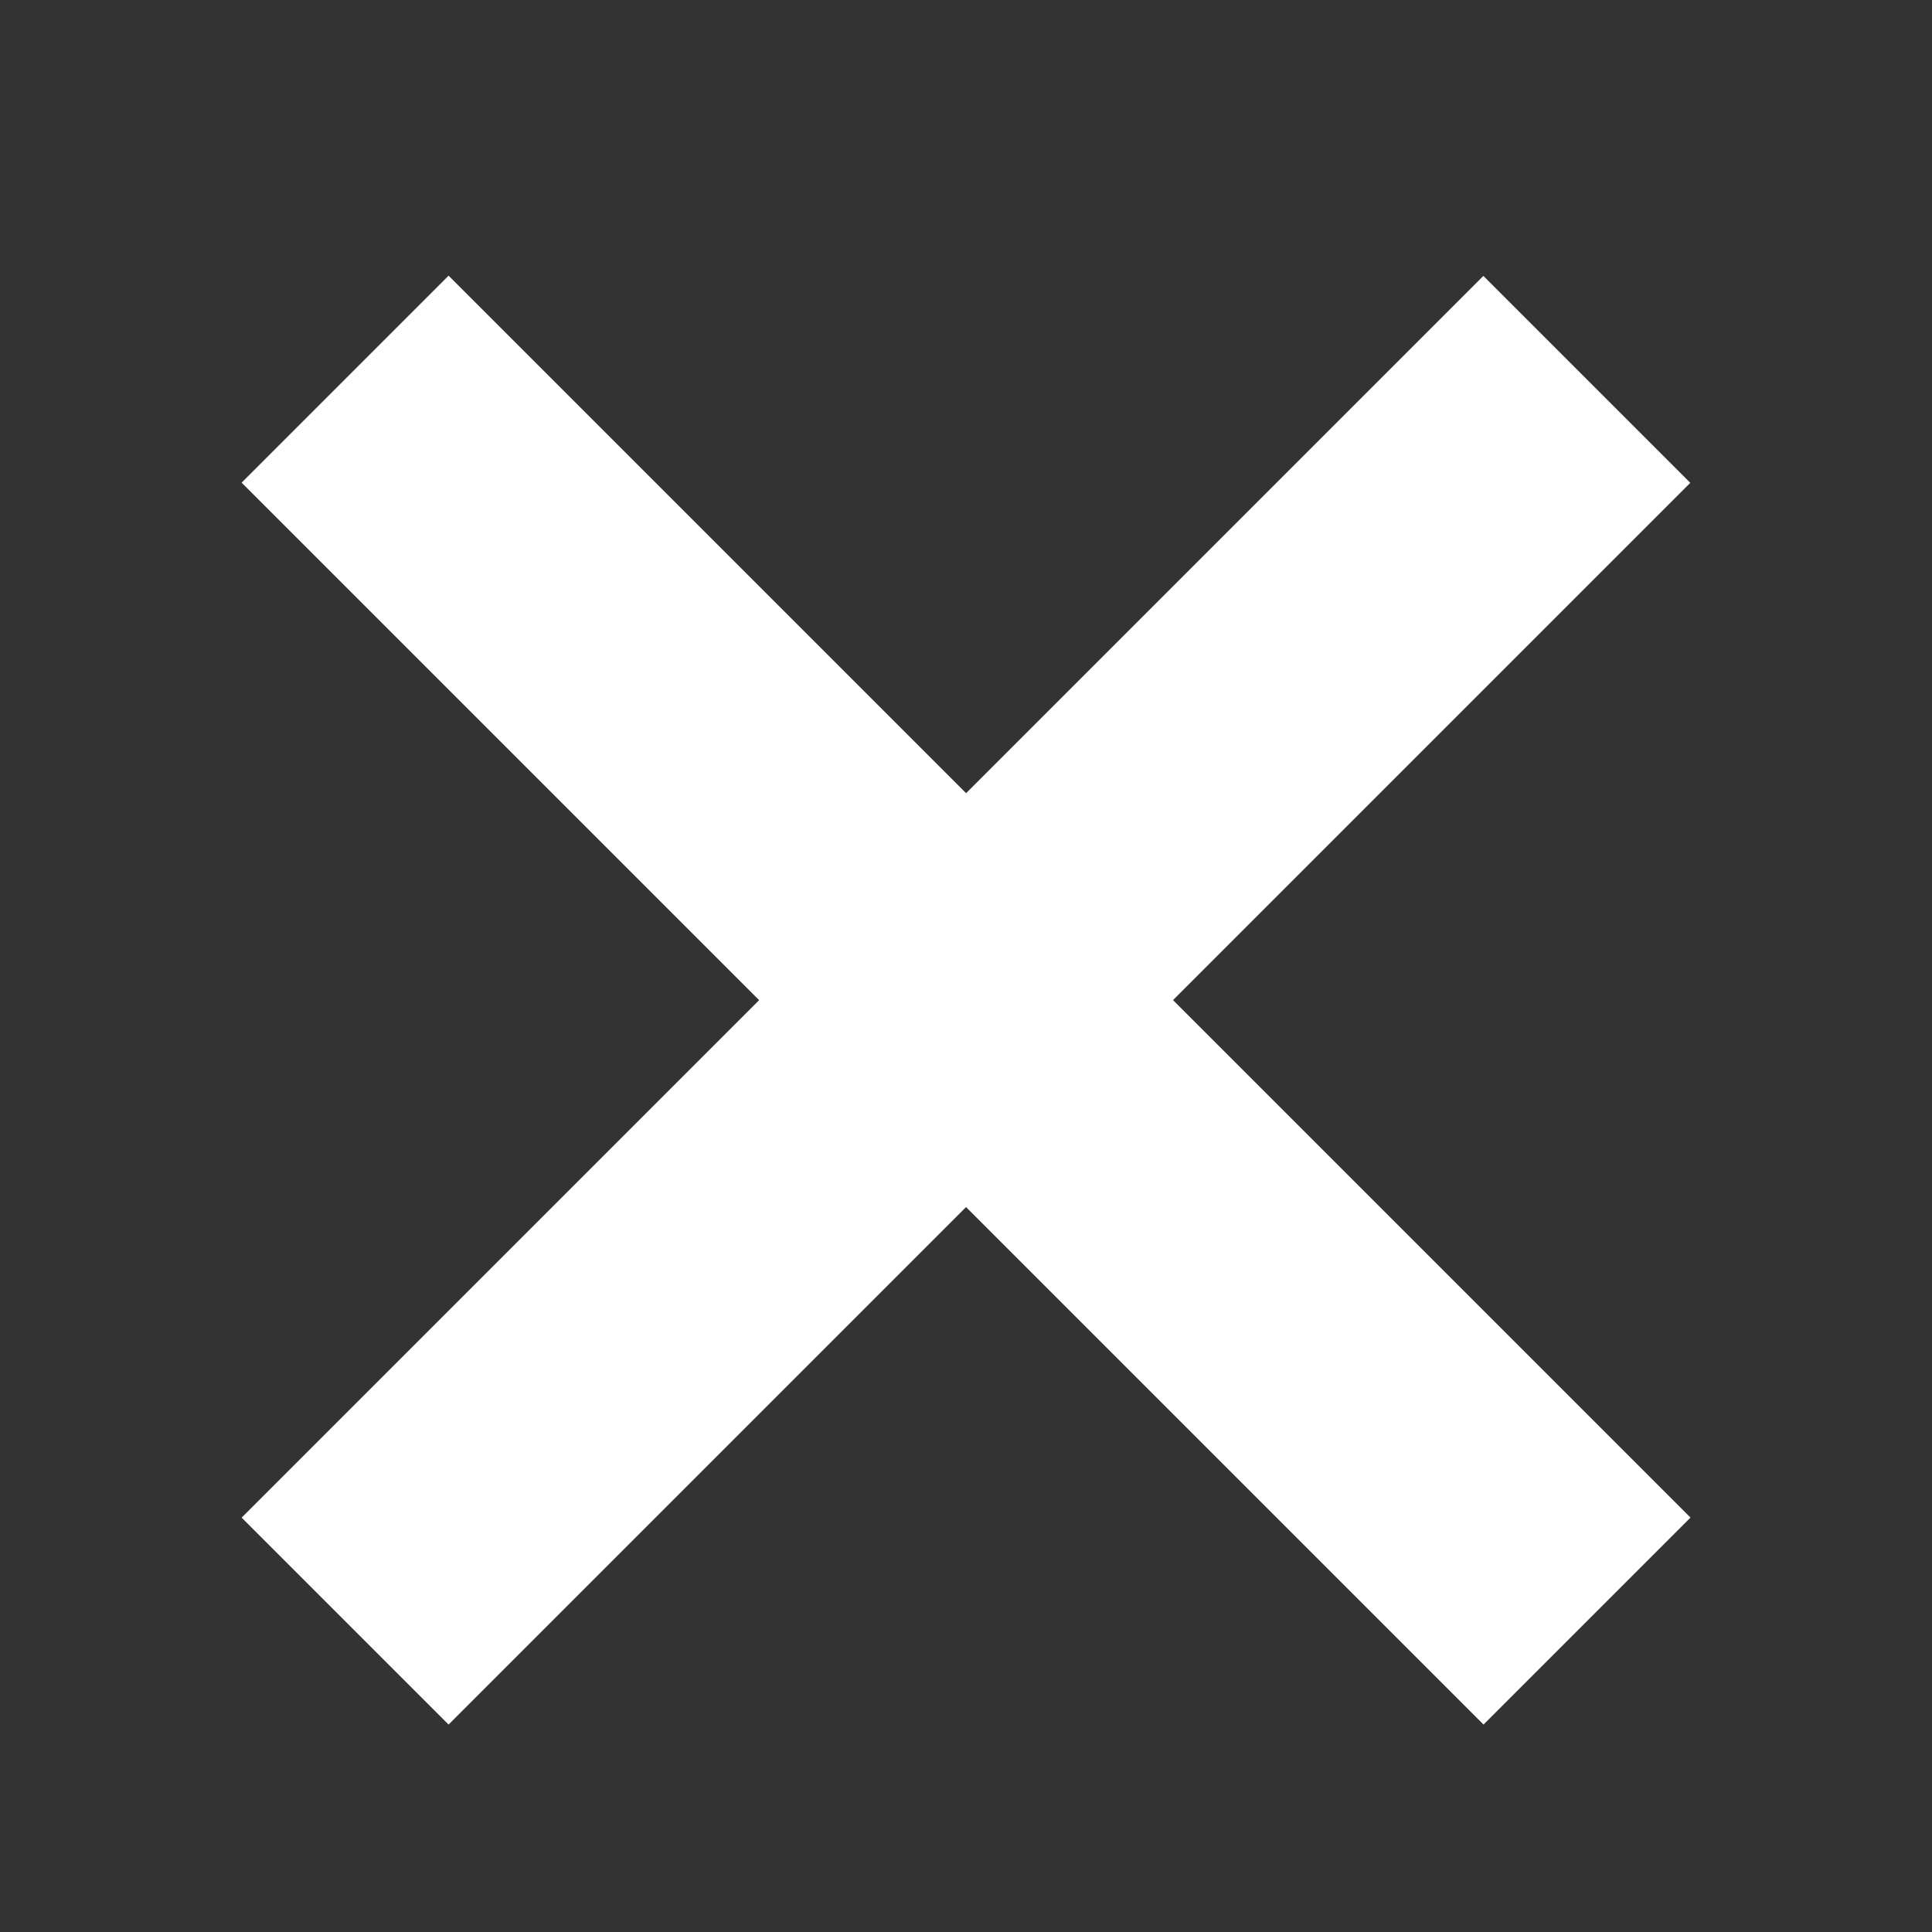
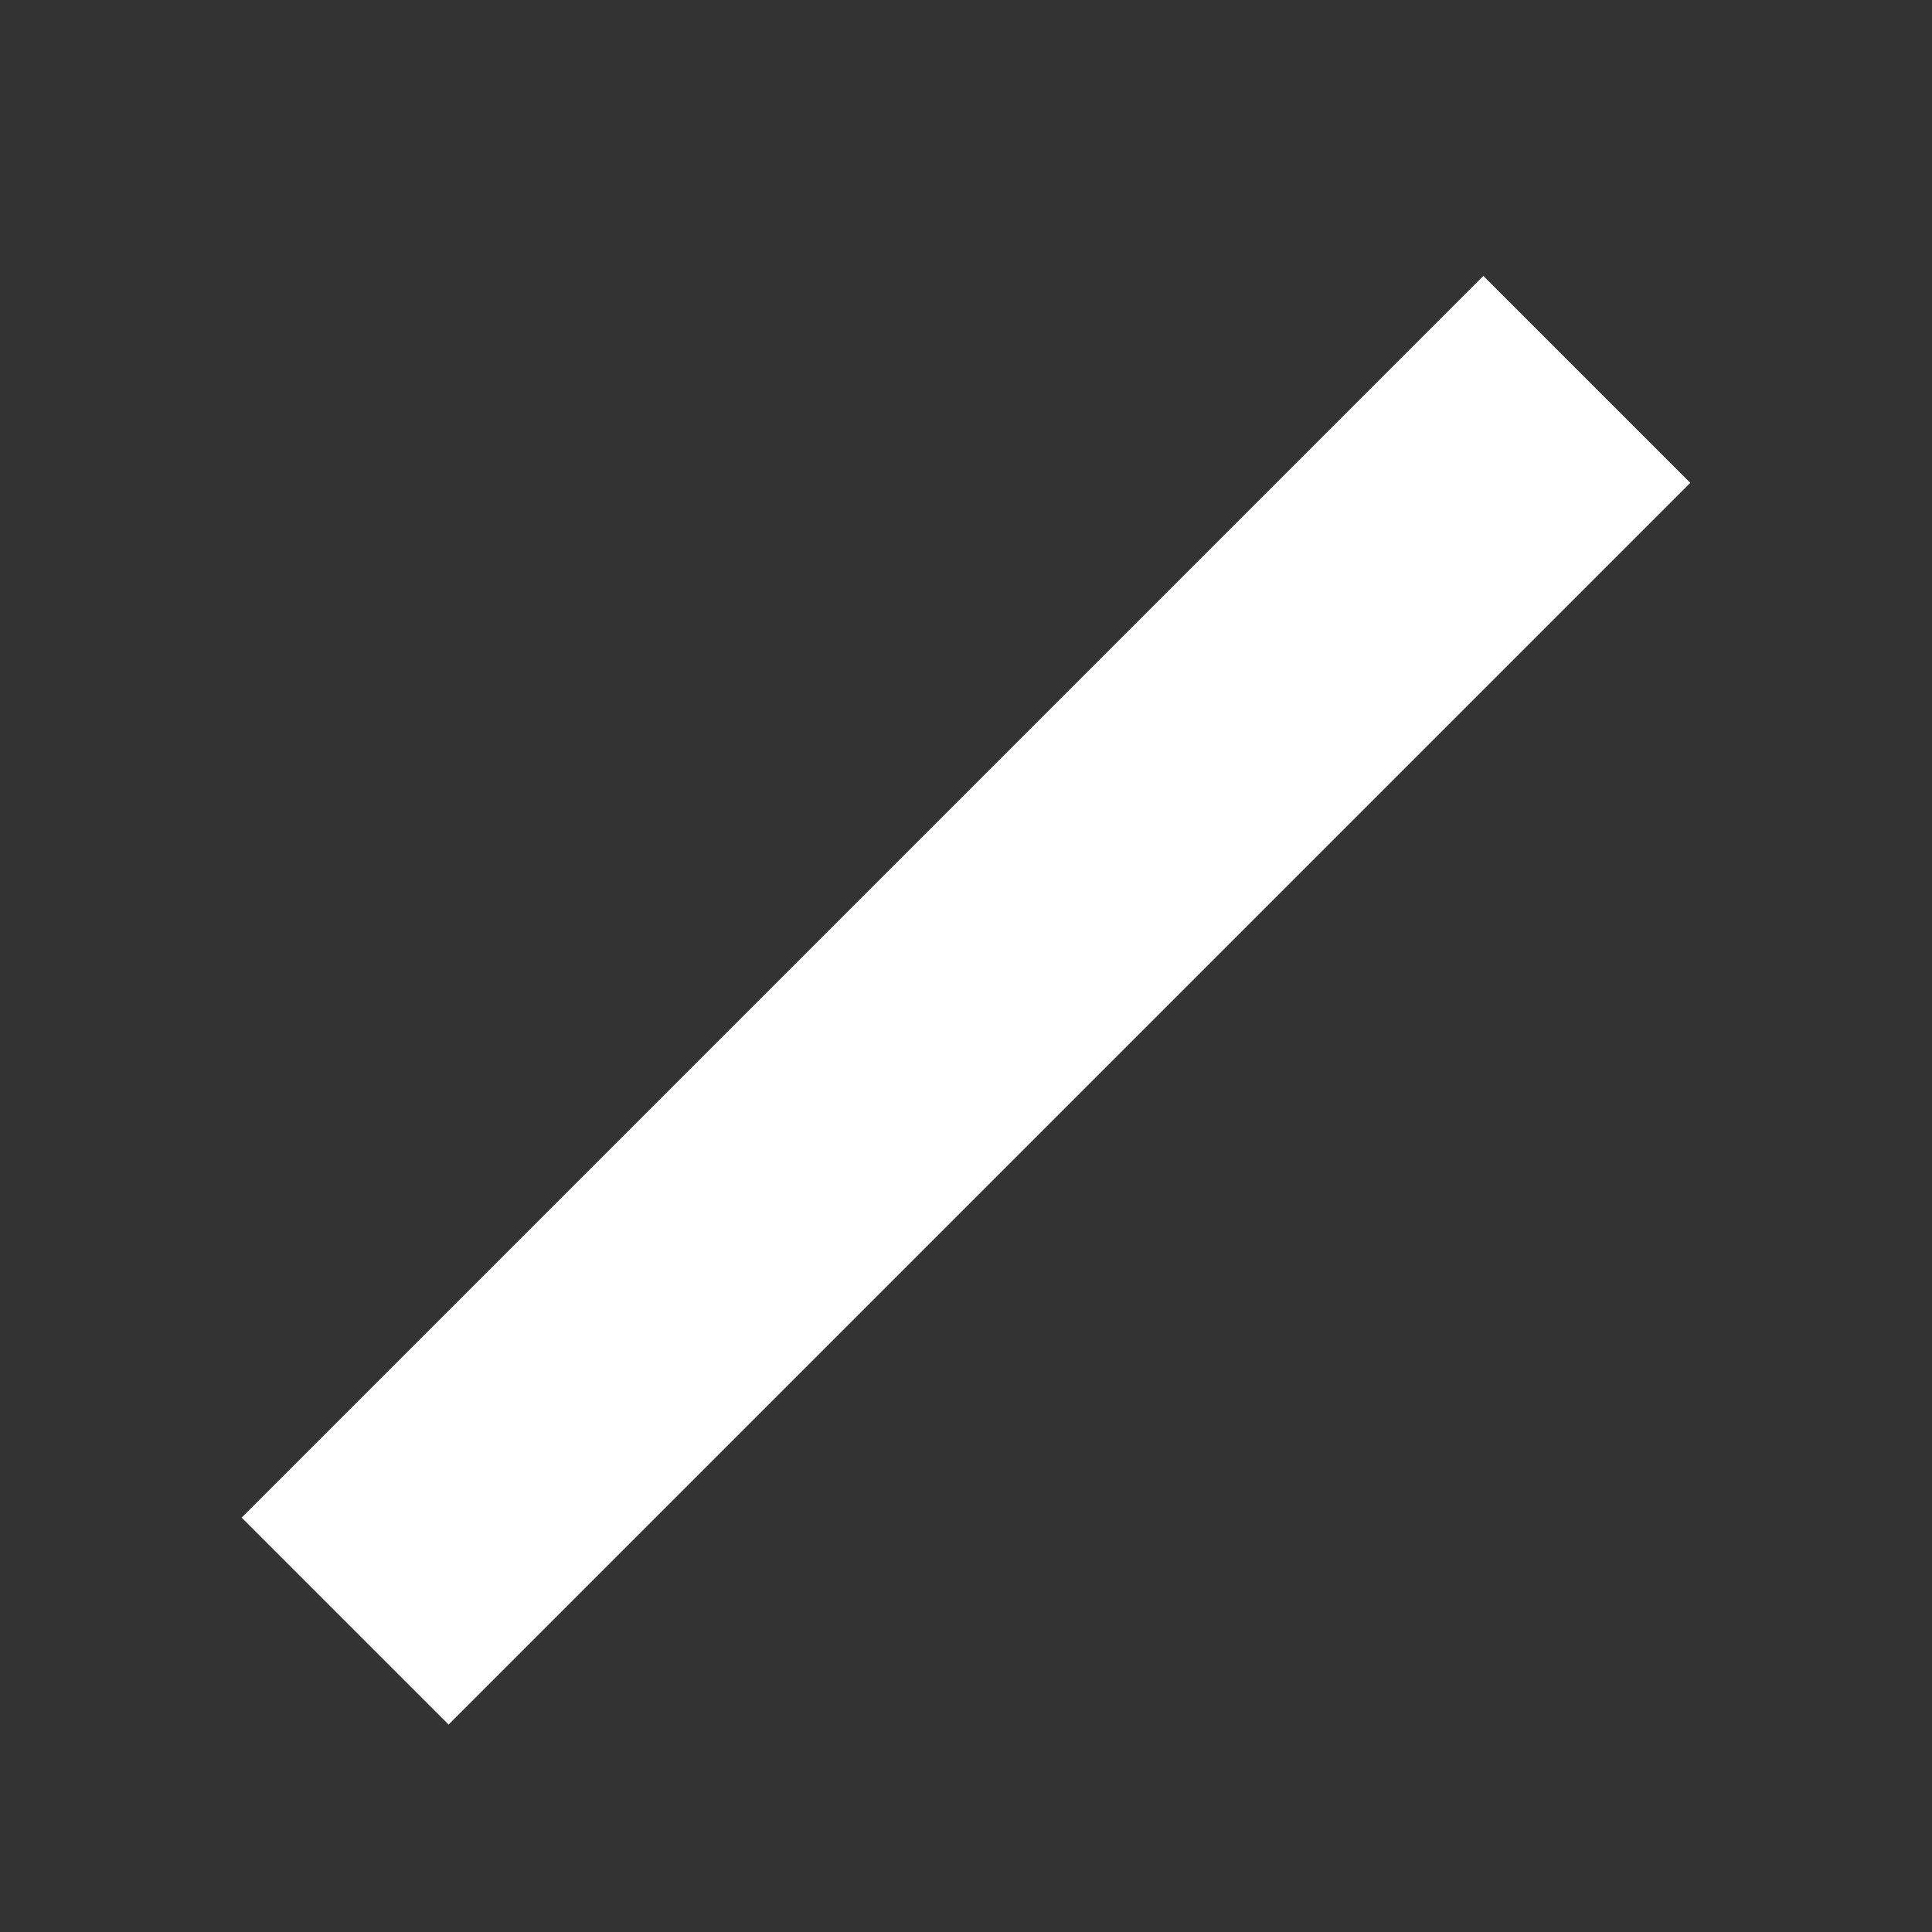
<svg xmlns="http://www.w3.org/2000/svg" width="16" height="16" viewBox="0 0 16 16" fill="none">
  <rect x="0" y="0" width="16" height="16" fill="#333333" stroke="none" />
-   <rect x="3.715" y="2.283" width="14.545" height="2.424" transform="rotate(45 3.715 2.283)" fill="white" />
  <rect width="14.545" height="2.424" transform="matrix(0.707 -0.707 -0.707 -0.707 3.715 14.282)" fill="white" />
</svg>